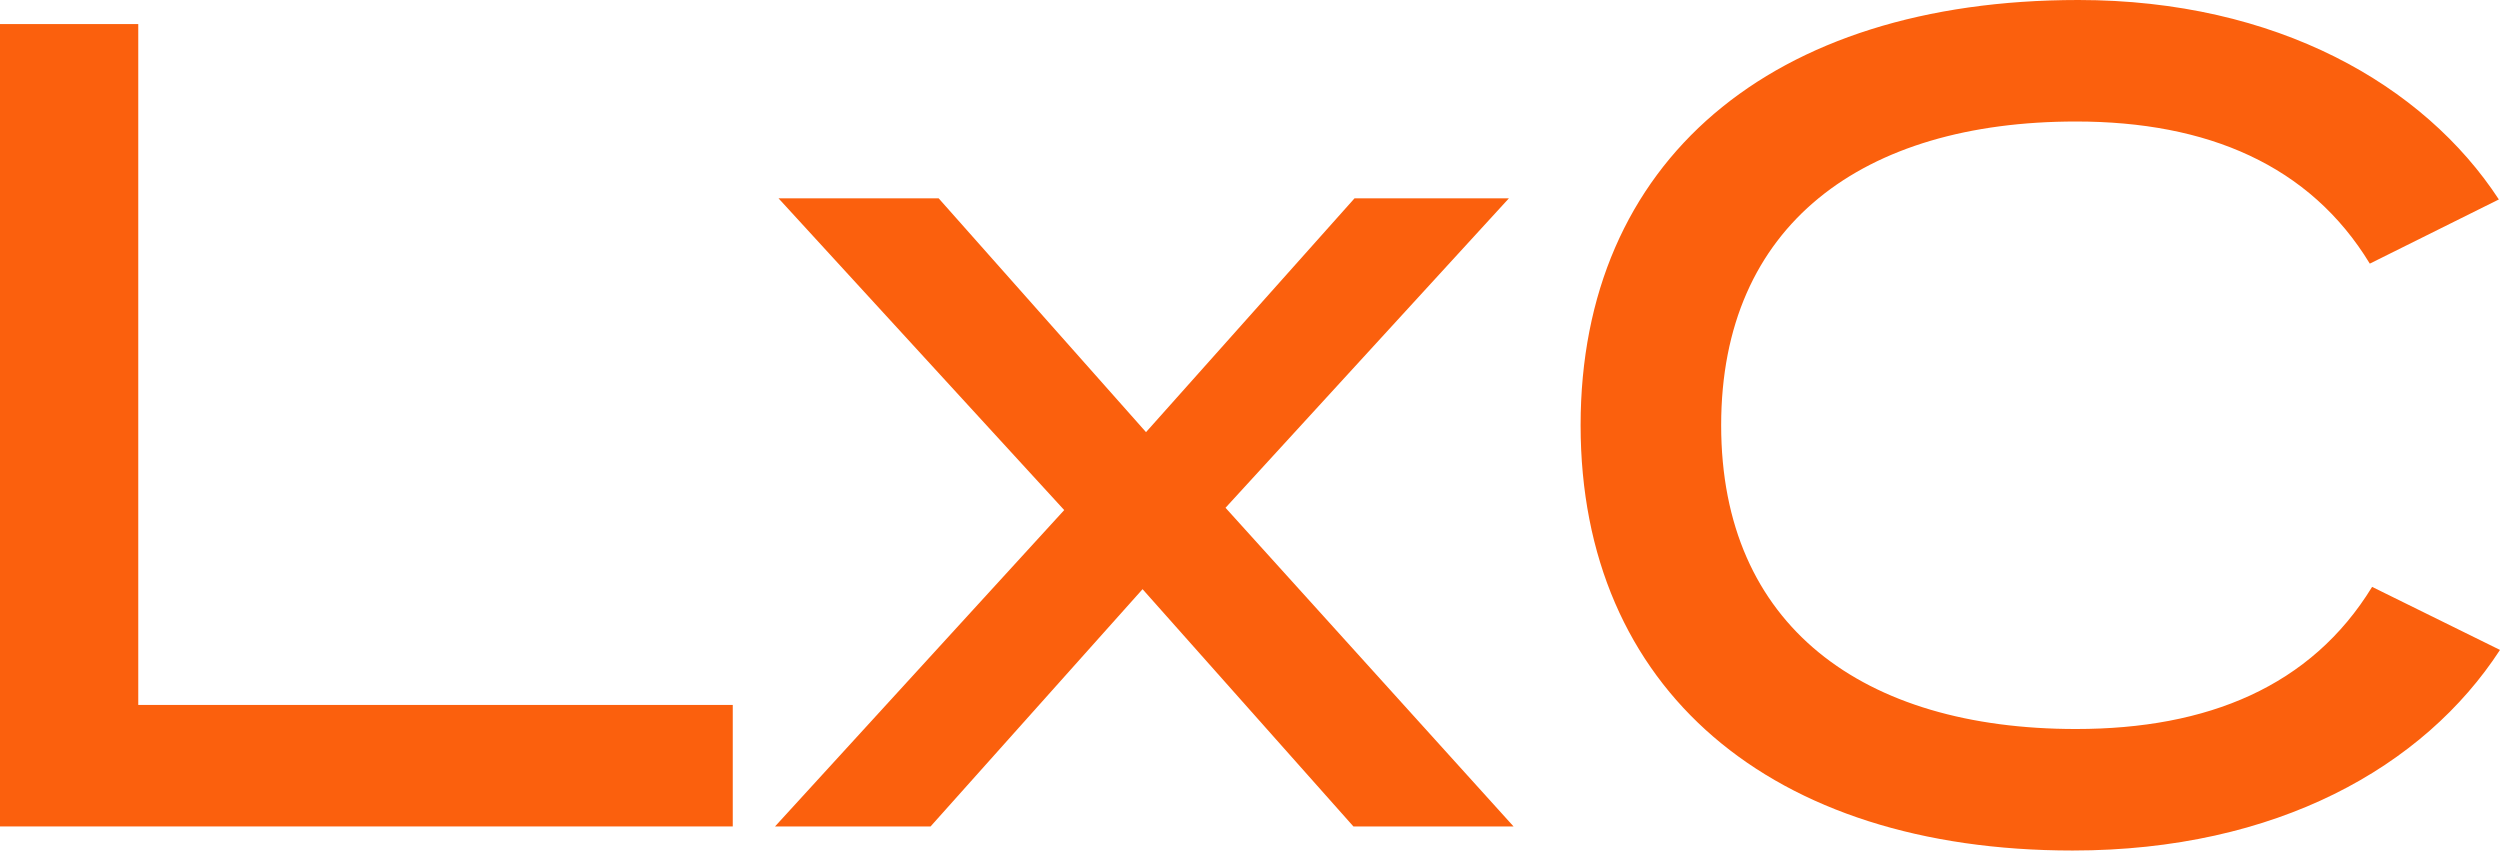
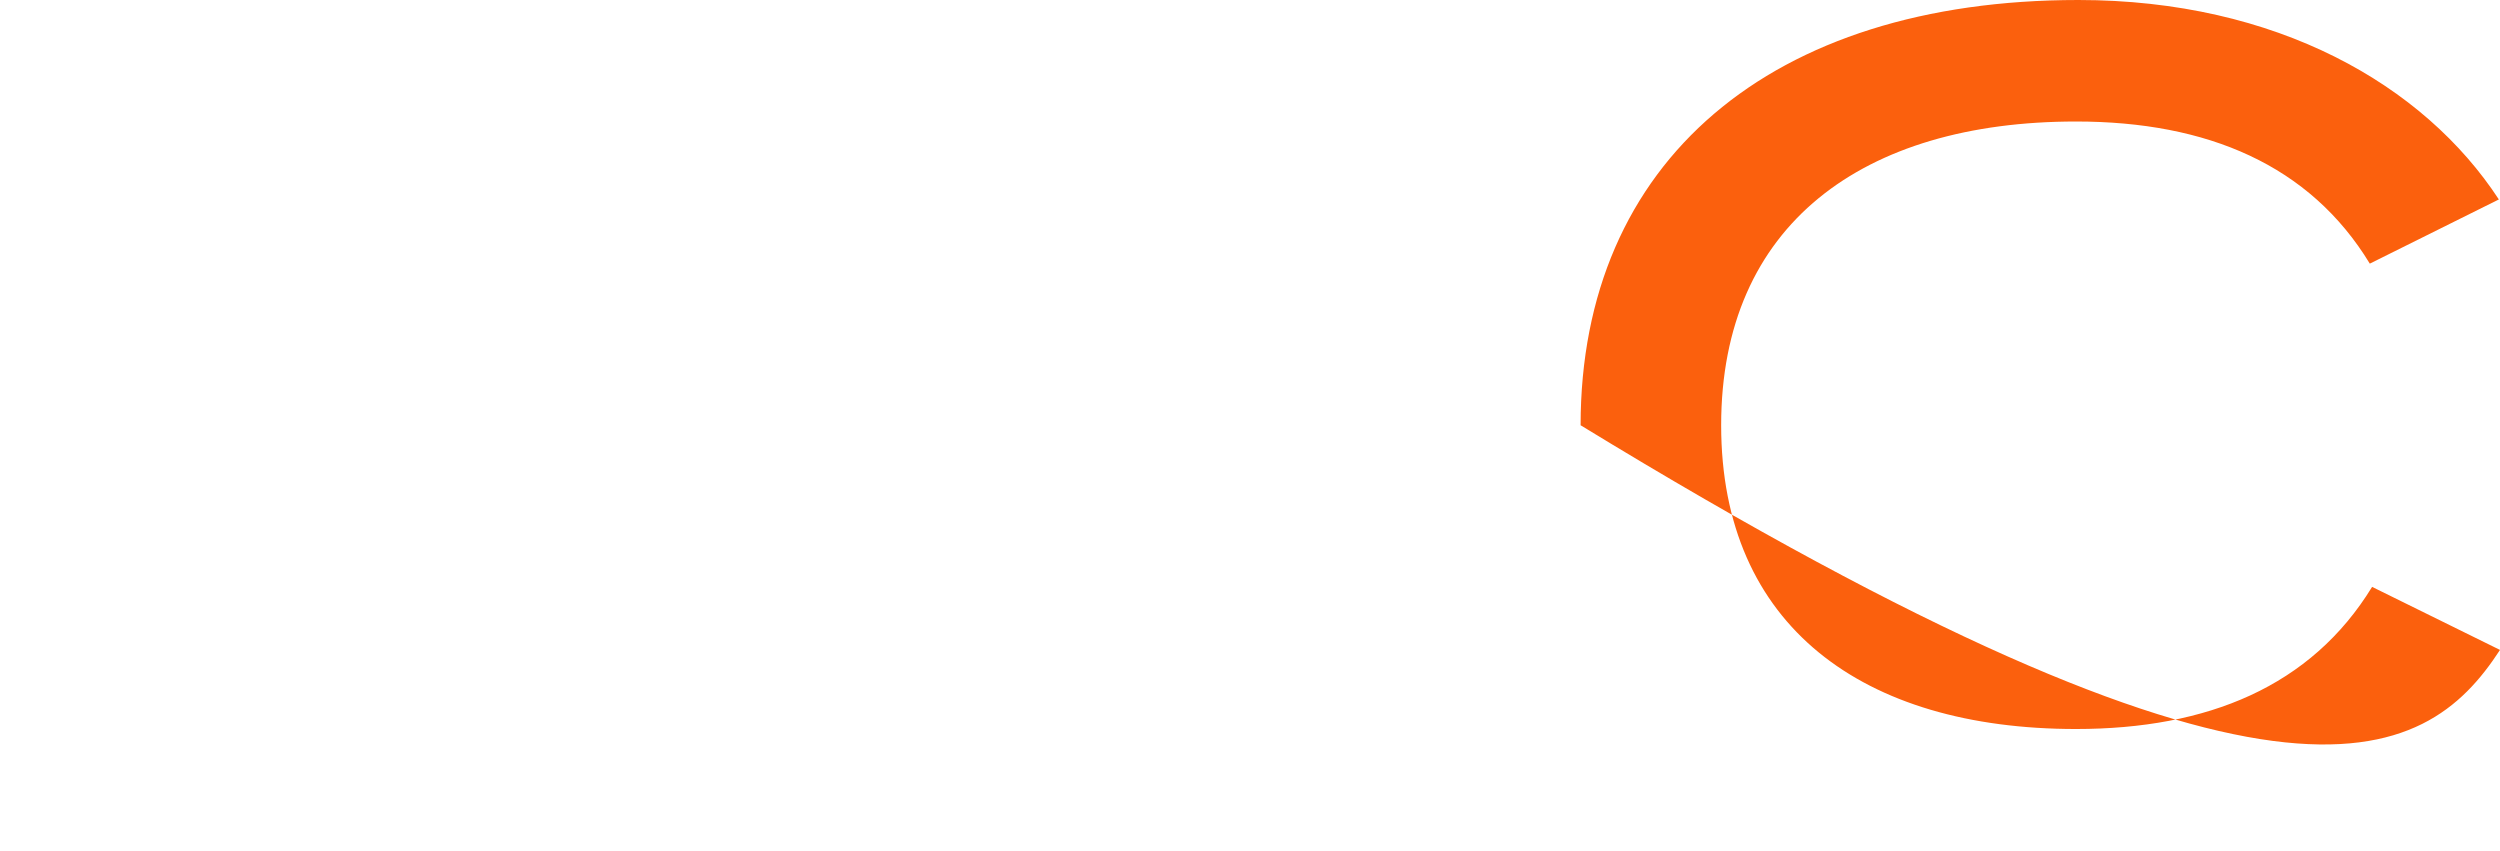
<svg xmlns="http://www.w3.org/2000/svg" width="194" height="66" viewBox="0 0 194 66" fill="none">
-   <path d="M10.729 54.703V1.868H0V64.132H56.862V54.703H10.729Z" fill="#FB600D" />
-   <path d="M117.093 15.388H105.113L88.931 33.534L72.838 15.388H60.411L82.583 39.582L60.142 64.132H72.212L88.663 45.72L105.024 64.132H117.451L95.1 39.404L117.093 15.388Z" fill="#FB600D" />
-   <path d="M161.099 56.571C144.559 56.571 133.562 48.566 133.562 33C133.562 17.434 144.559 9.429 161.099 9.429C171.291 9.429 179.248 12.809 183.897 20.458L193.911 15.477C188.099 6.582 176.655 0 161.278 0C137.407 0 122.655 12.542 122.655 33C122.655 53.458 137.407 66 160.831 66C176.655 66 188.099 59.507 194 50.434L184.076 45.542C179.338 53.28 171.291 56.571 161.099 56.571Z" fill="#FB600D" />
+   <path d="M161.099 56.571C144.559 56.571 133.562 48.566 133.562 33C133.562 17.434 144.559 9.429 161.099 9.429C171.291 9.429 179.248 12.809 183.897 20.458L193.911 15.477C188.099 6.582 176.655 0 161.278 0C137.407 0 122.655 12.542 122.655 33C176.655 66 188.099 59.507 194 50.434L184.076 45.542C179.338 53.28 171.291 56.571 161.099 56.571Z" fill="#FB600D" />
</svg>